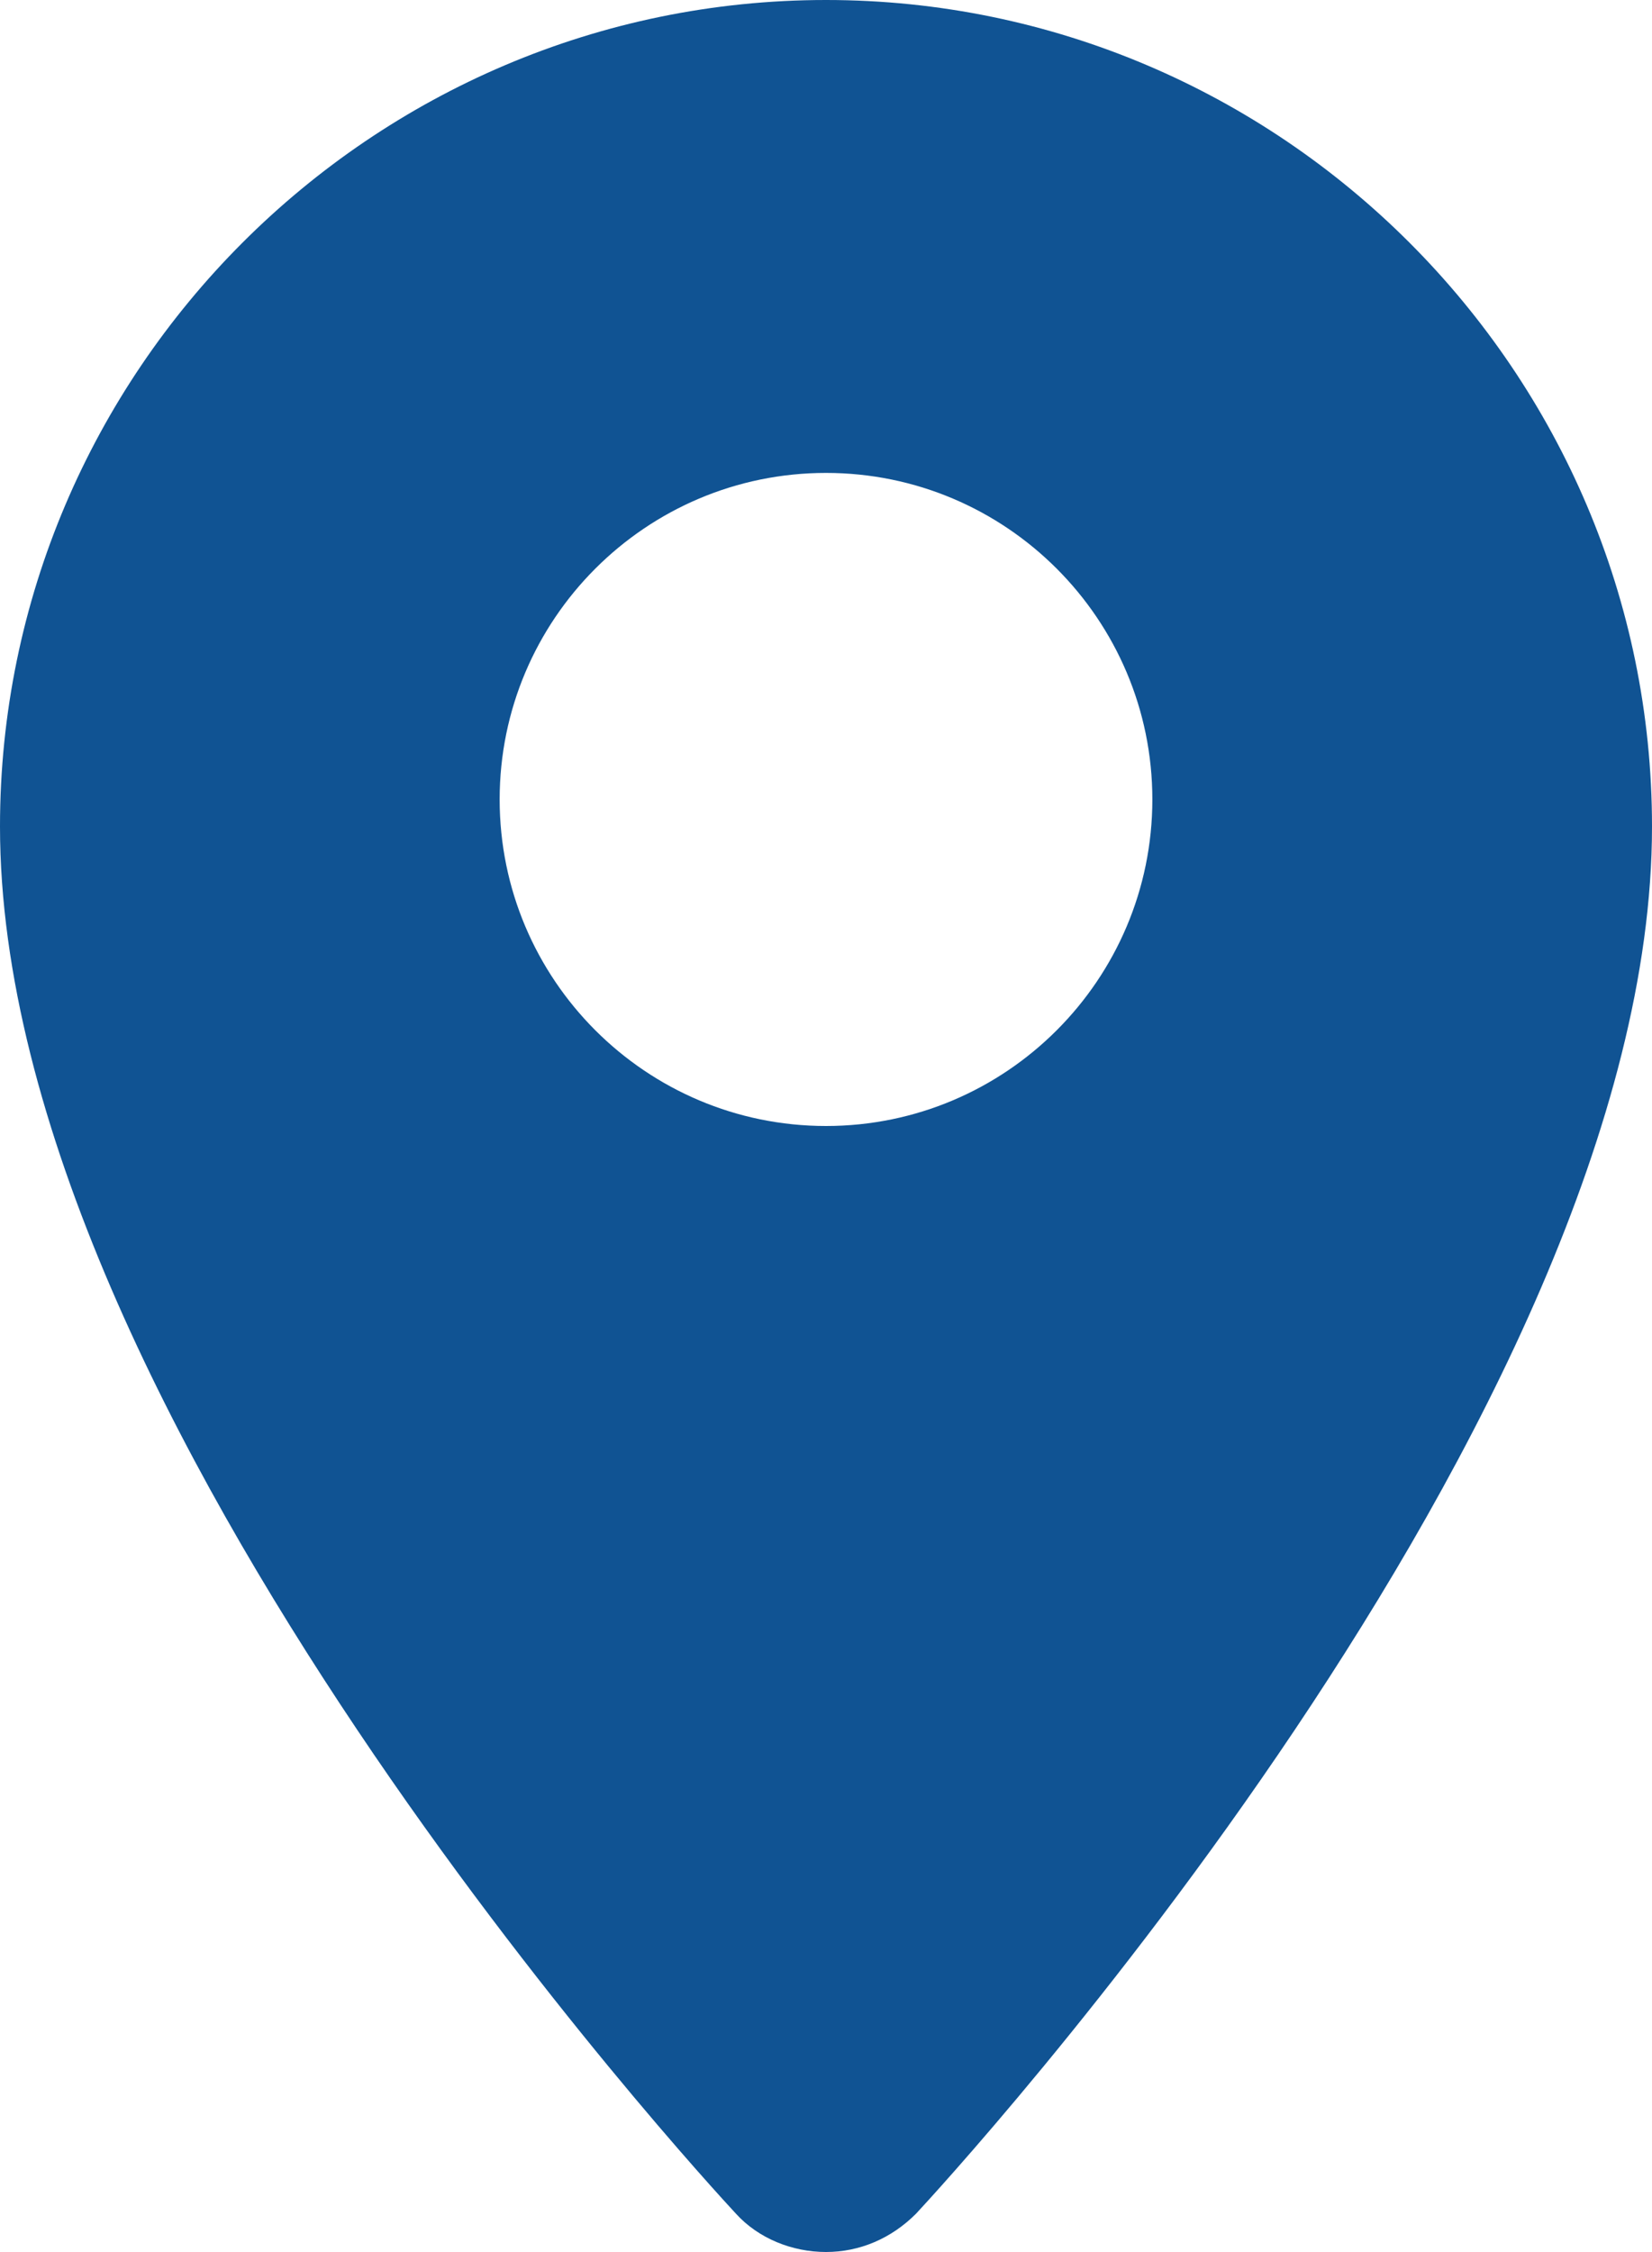
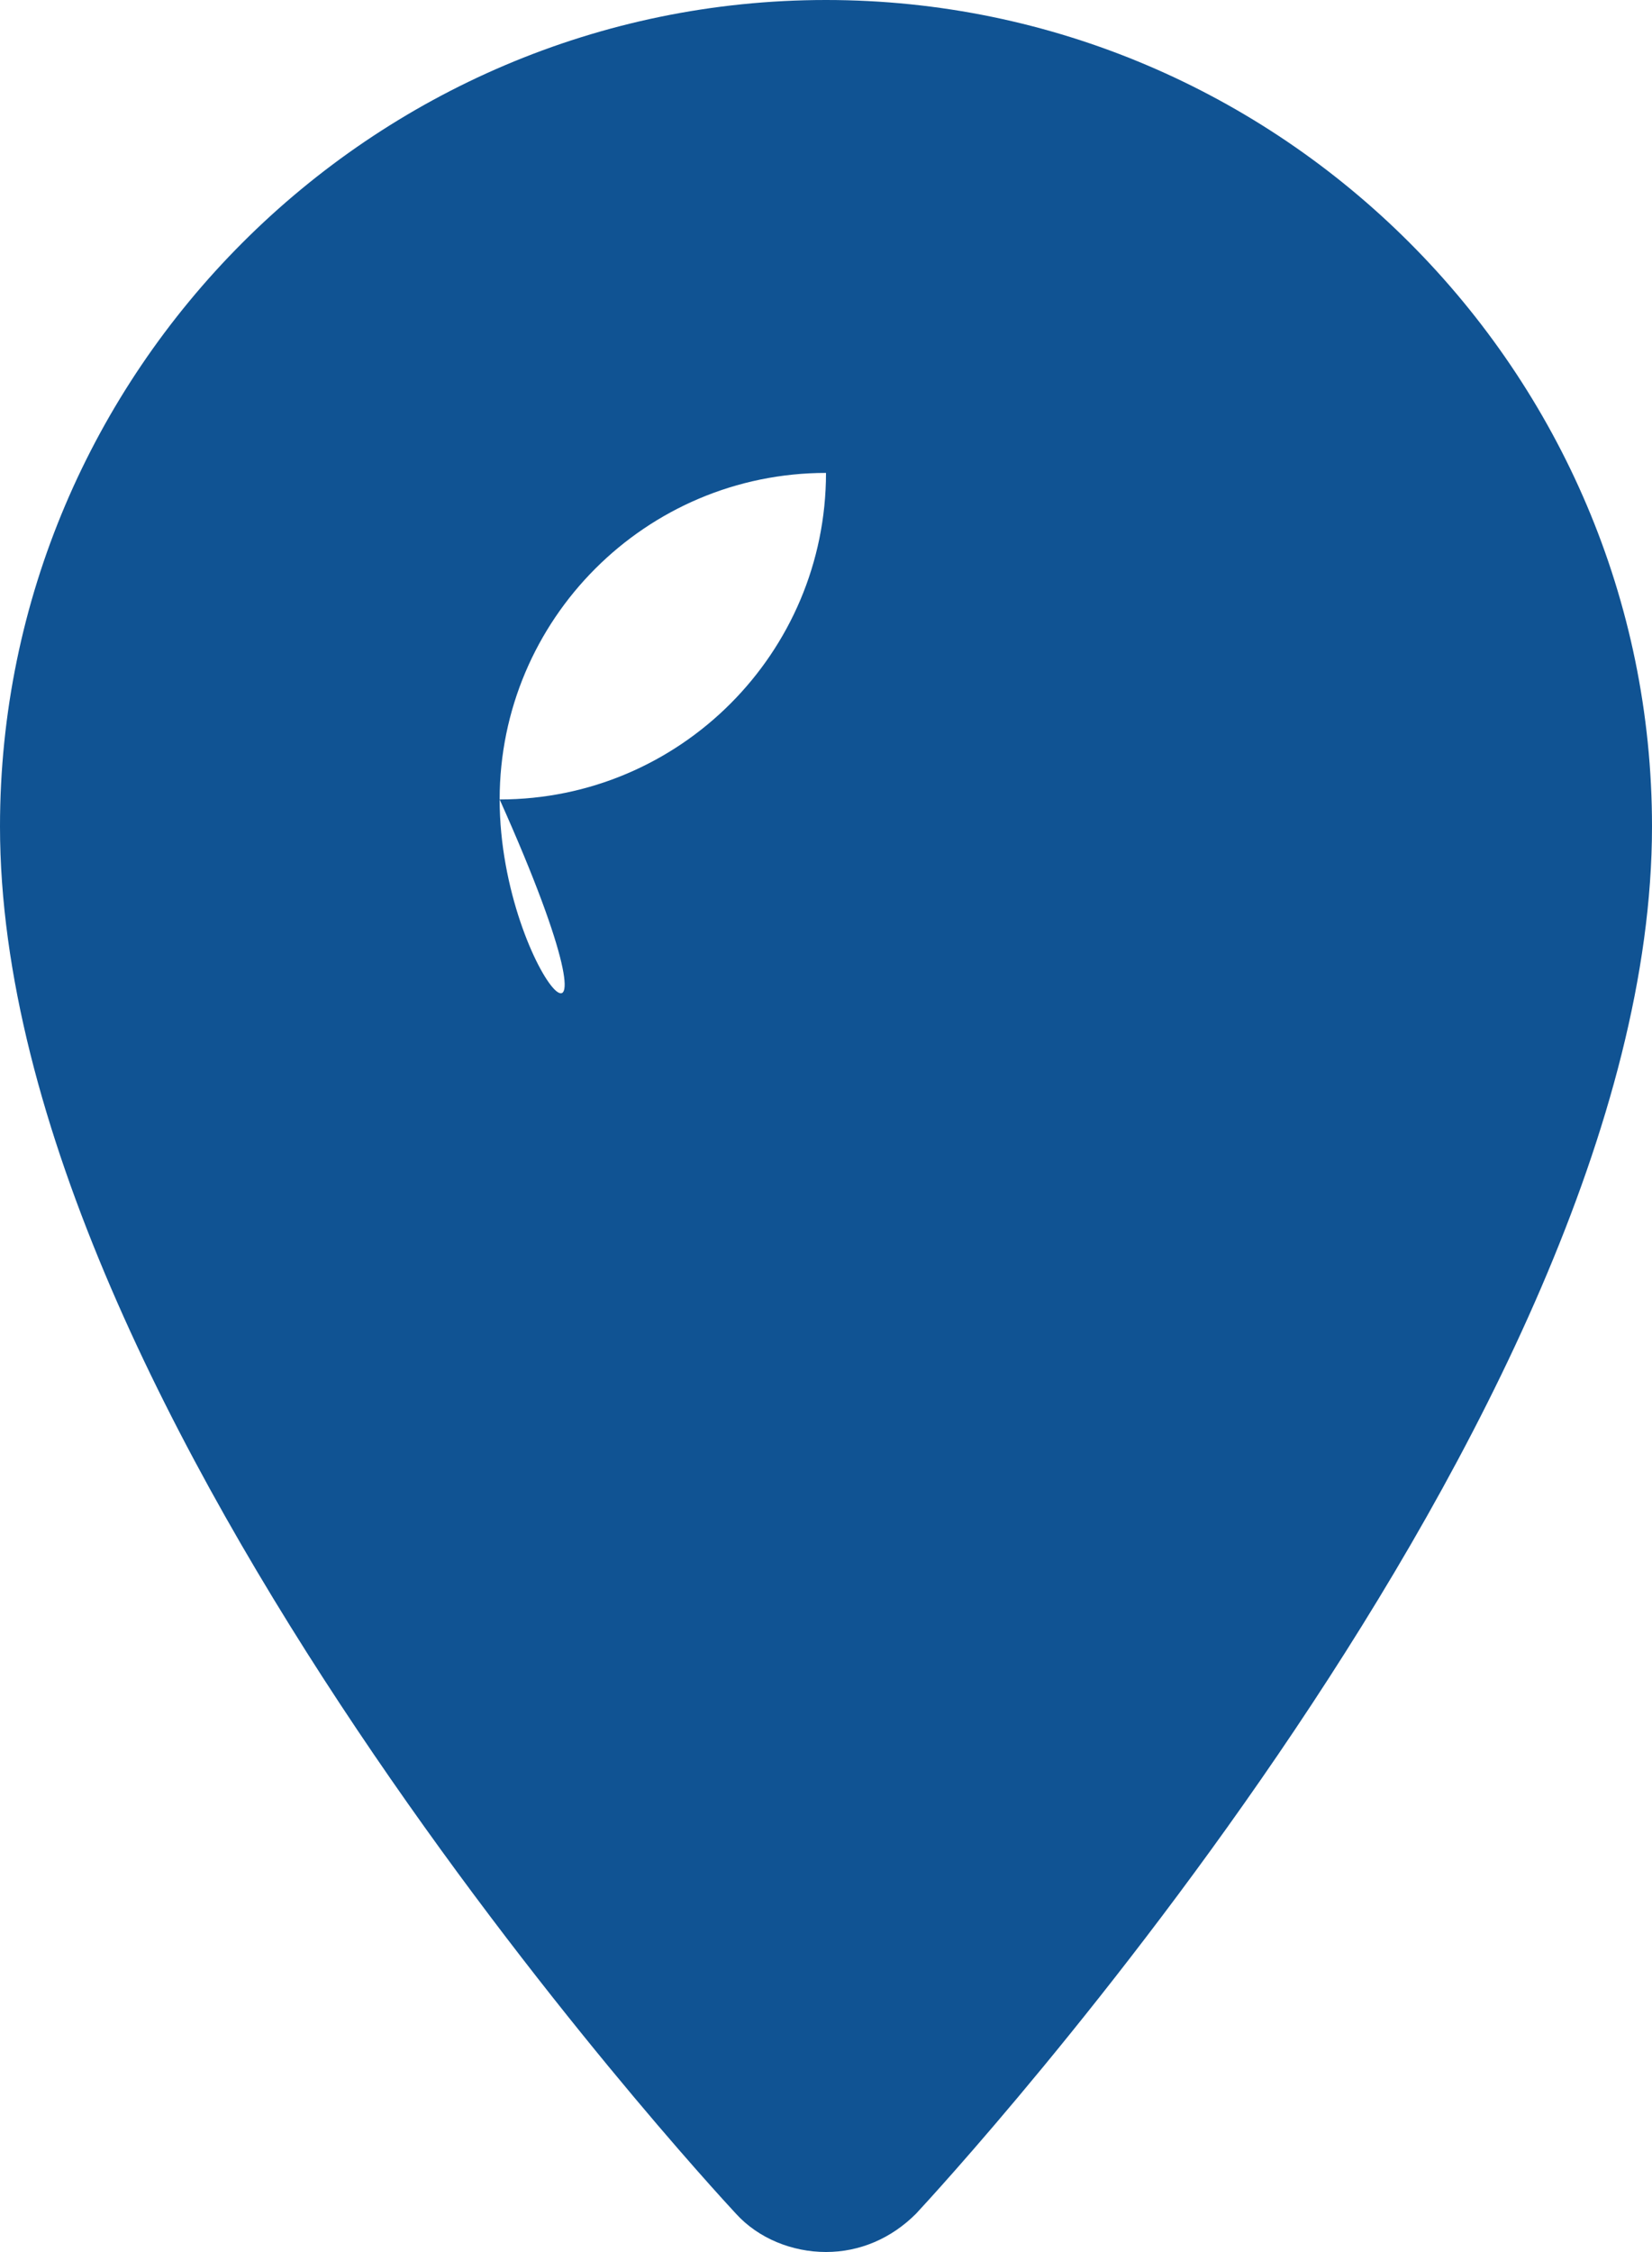
<svg xmlns="http://www.w3.org/2000/svg" version="1.1" id="pointeraddress" x="0px" y="0px" viewBox="0 0 73.4 100" style="enable-background:new 0 0 73.4 100;">
  <style type="text/css">
		.stdsgsdgsdgsdg {
			fill: #105393;
		}
	</style>
  <g>
    <g>
-       <path class="stdsgsdgsdgsdg" d="M36.7,0C16.5,0,0,16.5,0,36.7c0,26.2,31.4,60.2,32.7,61.6c1,1.1,2.5,1.7,4,1.7c1.5,0,2.9-0.6,4-1.7     c1.3-1.4,32.7-35.4,32.7-61.6C73.4,16.5,56.9,0,36.7,0z M22.2,35.5c0-8,6.5-14.5,14.5-14.5s14.5,6.5,14.5,14.5     c0,8-6.5,14.5-14.5,14.5C28.7,50,22.2,43.5,22.2,35.5z" />
+       <path class="stdsgsdgsdgsdg" d="M36.7,0C16.5,0,0,16.5,0,36.7c0,26.2,31.4,60.2,32.7,61.6c1,1.1,2.5,1.7,4,1.7c1.5,0,2.9-0.6,4-1.7     c1.3-1.4,32.7-35.4,32.7-61.6C73.4,16.5,56.9,0,36.7,0z M22.2,35.5c0-8,6.5-14.5,14.5-14.5c0,8-6.5,14.5-14.5,14.5C28.7,50,22.2,43.5,22.2,35.5z" />
    </g>
  </g>
</svg>